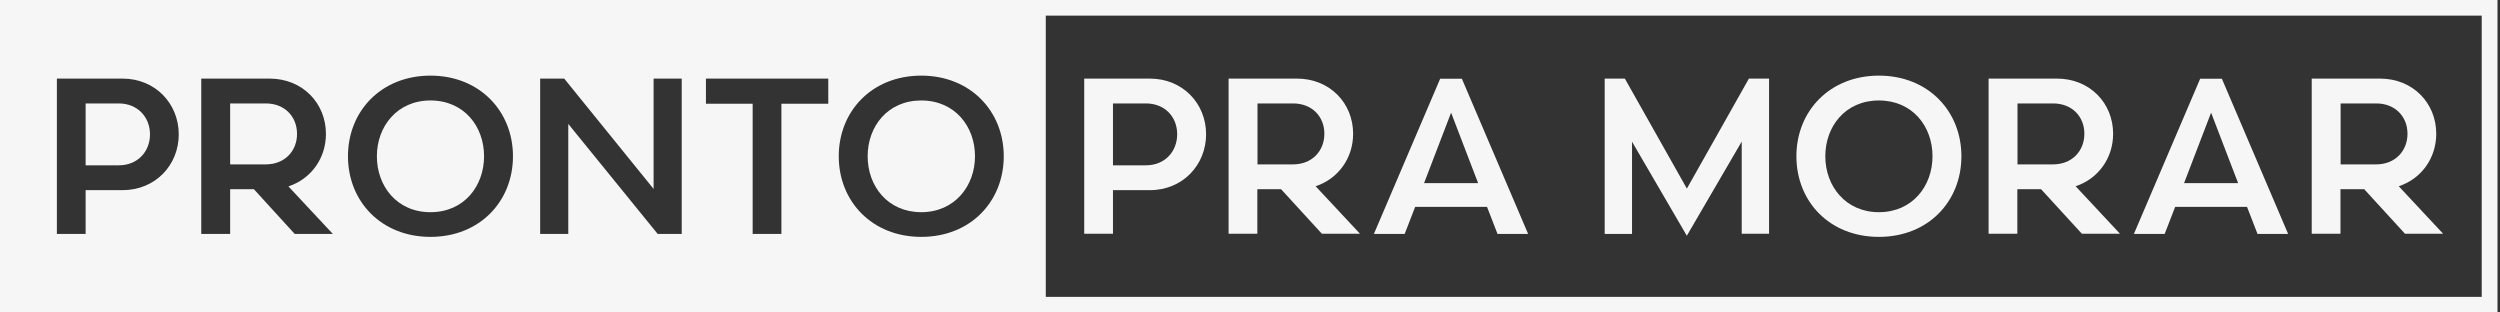
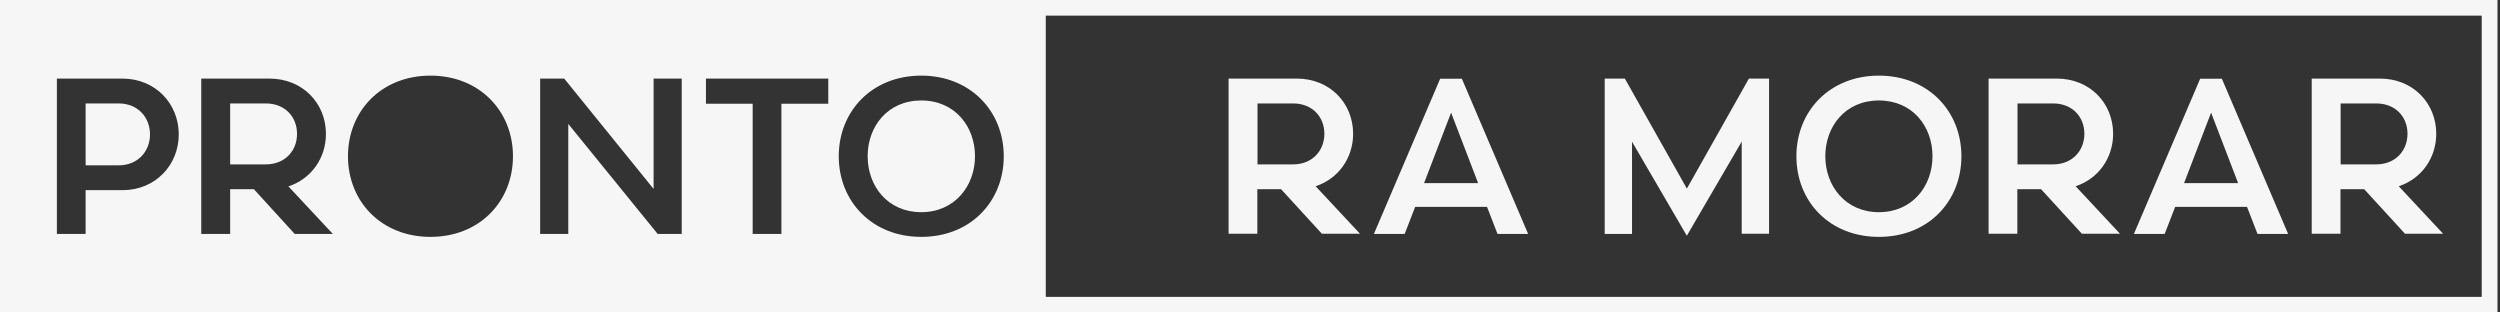
<svg xmlns="http://www.w3.org/2000/svg" version="1.1" viewBox="0 0 160 20">
  <rect x="0" y="0" width="160" height="20" fill="#333333" stroke="none" />
  <defs>
    <style>
      .cls-1 {
        fill: #f6f6f6;
      }
    </style>
  </defs>
  <g>
    <g id="Layer_1">
      <g>
-         <path class="cls-1" d="M30.98,10c0,1.9-1.27,3.58-3.43,3.58s-3.43-1.68-3.43-3.58,1.29-3.57,3.43-3.57,3.43,1.65,3.43,3.57Z" />
        <path class="cls-1" d="M7.6,6.62h-2.12v3.96h2.12c1.22,0,2-.89,2-1.98s-.78-1.98-2-1.98ZM17.01,6.62h-2.28v3.9h2.28c1.22,0,2-.86,2-1.95s-.78-1.95-2-1.95ZM17.01,6.62h-2.28v3.9h2.28c1.22,0,2-.86,2-1.95s-.78-1.95-2-1.95ZM7.6,6.62h-2.12v3.96h2.12c1.22,0,2-.89,2-1.98s-.78-1.98-2-1.98ZM7.6,6.62h-2.12v3.96h2.12c1.22,0,2-.89,2-1.98s-.78-1.98-2-1.98ZM17.01,6.62h-2.28v3.9h2.28c1.22,0,2-.86,2-1.95s-.78-1.95-2-1.95ZM17.01,6.62h-2.28v3.9h2.28c1.22,0,2-.86,2-1.95s-.78-1.95-2-1.95ZM7.6,6.62h-2.12v3.96h2.12c1.22,0,2-.89,2-1.98s-.78-1.98-2-1.98ZM0,0v20h66.87V0H0ZM7.84,12.17h-2.36v2.8h-1.84V5.03h4.2c2.11,0,3.6,1.61,3.6,3.57s-1.49,3.57-3.6,3.57ZM18.86,14.97l-2.61-2.86h-1.52v2.86h-1.85V5.03h4.37c2.12,0,3.61,1.58,3.61,3.54,0,1.56-.95,2.88-2.4,3.36l2.84,3.04h-2.44ZM27.55,15.16c-3.15,0-5.28-2.27-5.28-5.16s2.13-5.16,5.28-5.16,5.28,2.28,5.28,5.16-2.12,5.16-5.28,5.16ZM43.63,14.97h-1.54l-5.72-7.04v7.04h-1.8V5.03h1.54l5.72,7.06v-7.06h1.8v9.94ZM53.01,6.64h-3v8.33h-1.84V6.64h-2.99v-1.61h7.83v1.61ZM58.96,15.16c-3.15,0-5.28-2.27-5.28-5.16s2.13-5.16,5.28-5.16,5.28,2.28,5.28,5.16-2.11,5.16-5.28,5.16ZM58.96,6.43c-2.14,0-3.43,1.65-3.43,3.57s1.29,3.58,3.43,3.58,3.44-1.68,3.44-3.58-1.28-3.57-3.44-3.57ZM19.01,8.57c0-1.1-.78-1.95-2-1.95h-2.28v3.9h2.28c1.22,0,2-.86,2-1.95ZM7.6,6.62h-2.12v3.96h2.12c1.22,0,2-.89,2-1.98s-.78-1.98-2-1.98ZM7.6,6.62h-2.12v3.96h2.12c1.22,0,2-.89,2-1.98s-.78-1.98-2-1.98ZM17.01,6.62h-2.28v3.9h2.28c1.22,0,2-.86,2-1.95s-.78-1.95-2-1.95ZM17.01,6.62h-2.28v3.9h2.28c1.22,0,2-.86,2-1.95s-.78-1.95-2-1.95ZM7.6,6.62h-2.12v3.96h2.12c1.22,0,2-.89,2-1.98s-.78-1.98-2-1.98ZM17.01,6.62h-2.28v3.9h2.28c1.22,0,2-.86,2-1.95s-.78-1.95-2-1.95ZM17.01,6.62h-2.28v3.9h2.28c1.22,0,2-.86,2-1.95s-.78-1.95-2-1.95Z" />
-         <path class="cls-1" d="M71.23,12.17v2.79h-1.84V5.03h4.2c2.11,0,3.6,1.6,3.6,3.56s-1.49,3.58-3.6,3.58h-2.36ZM73.34,10.58c1.22,0,2-.89,2-1.99s-.78-1.97-2-1.97h-2.11v3.96h2.11Z" />
        <path class="cls-1" d="M81.99,12.11h-1.52v2.85h-1.84V5.03h4.37c2.11,0,3.6,1.57,3.6,3.53,0,1.56-.95,2.88-2.4,3.36l2.84,3.04h-2.44l-2.61-2.85ZM82.76,10.52c1.22,0,2-.87,2-1.96s-.78-1.94-2-1.94h-2.28v3.9h2.28Z" />
        <path class="cls-1" d="M97.81,14.97h-1.97l-.67-1.73h-4.6l-.67,1.73h-1.97l4.24-9.93h1.39l4.24,9.93ZM92.87,7.21l-1.73,4.51h3.46l-1.73-4.51Z" />
        <path class="cls-1" d="M107.97,15.11l-3.52-6.04v5.9h-1.75V5.03h1.29l3.97,7.04,3.97-7.04h1.29v9.93h-1.75v-5.9l-3.52,6.04Z" />
        <path class="cls-1" d="M120.25,4.84c3.16,0,5.28,2.28,5.28,5.16s-2.11,5.16-5.28,5.16-5.28-2.27-5.28-5.16,2.13-5.16,5.28-5.16ZM116.82,10c0,1.9,1.29,3.58,3.43,3.58s3.43-1.67,3.43-3.58-1.28-3.57-3.43-3.57-3.43,1.66-3.43,3.57Z" />
        <path class="cls-1" d="M130.63,12.11h-1.52v2.85h-1.84V5.03h4.37c2.11,0,3.6,1.57,3.6,3.53,0,1.56-.95,2.88-2.4,3.36l2.84,3.04h-2.44l-2.61-2.85ZM131.4,10.52c1.22,0,2-.87,2-1.96s-.78-1.94-2-1.94h-2.28v3.9h2.28Z" />
        <path class="cls-1" d="M146.45,14.97h-1.97l-.67-1.73h-4.6l-.67,1.73h-1.97l4.24-9.93h1.39l4.24,9.93ZM141.51,7.21l-1.73,4.51h3.46l-1.73-4.51Z" />
        <path class="cls-1" d="M151.31,12.11h-1.52v2.85h-1.84V5.03h4.37c2.11,0,3.6,1.57,3.6,3.53,0,1.56-.95,2.88-2.4,3.36l2.84,3.04h-2.44l-2.61-2.85ZM152.08,10.52c1.22,0,2-.87,2-1.96s-.78-1.94-2-1.94h-2.28v3.9h2.28Z" />
        <path class="cls-1" d="M158.83,1v18h-91.9V1h91.9M159.84,0h-93.93v20h93.93V0h0Z" />
      </g>
    </g>
  </g>
</svg>